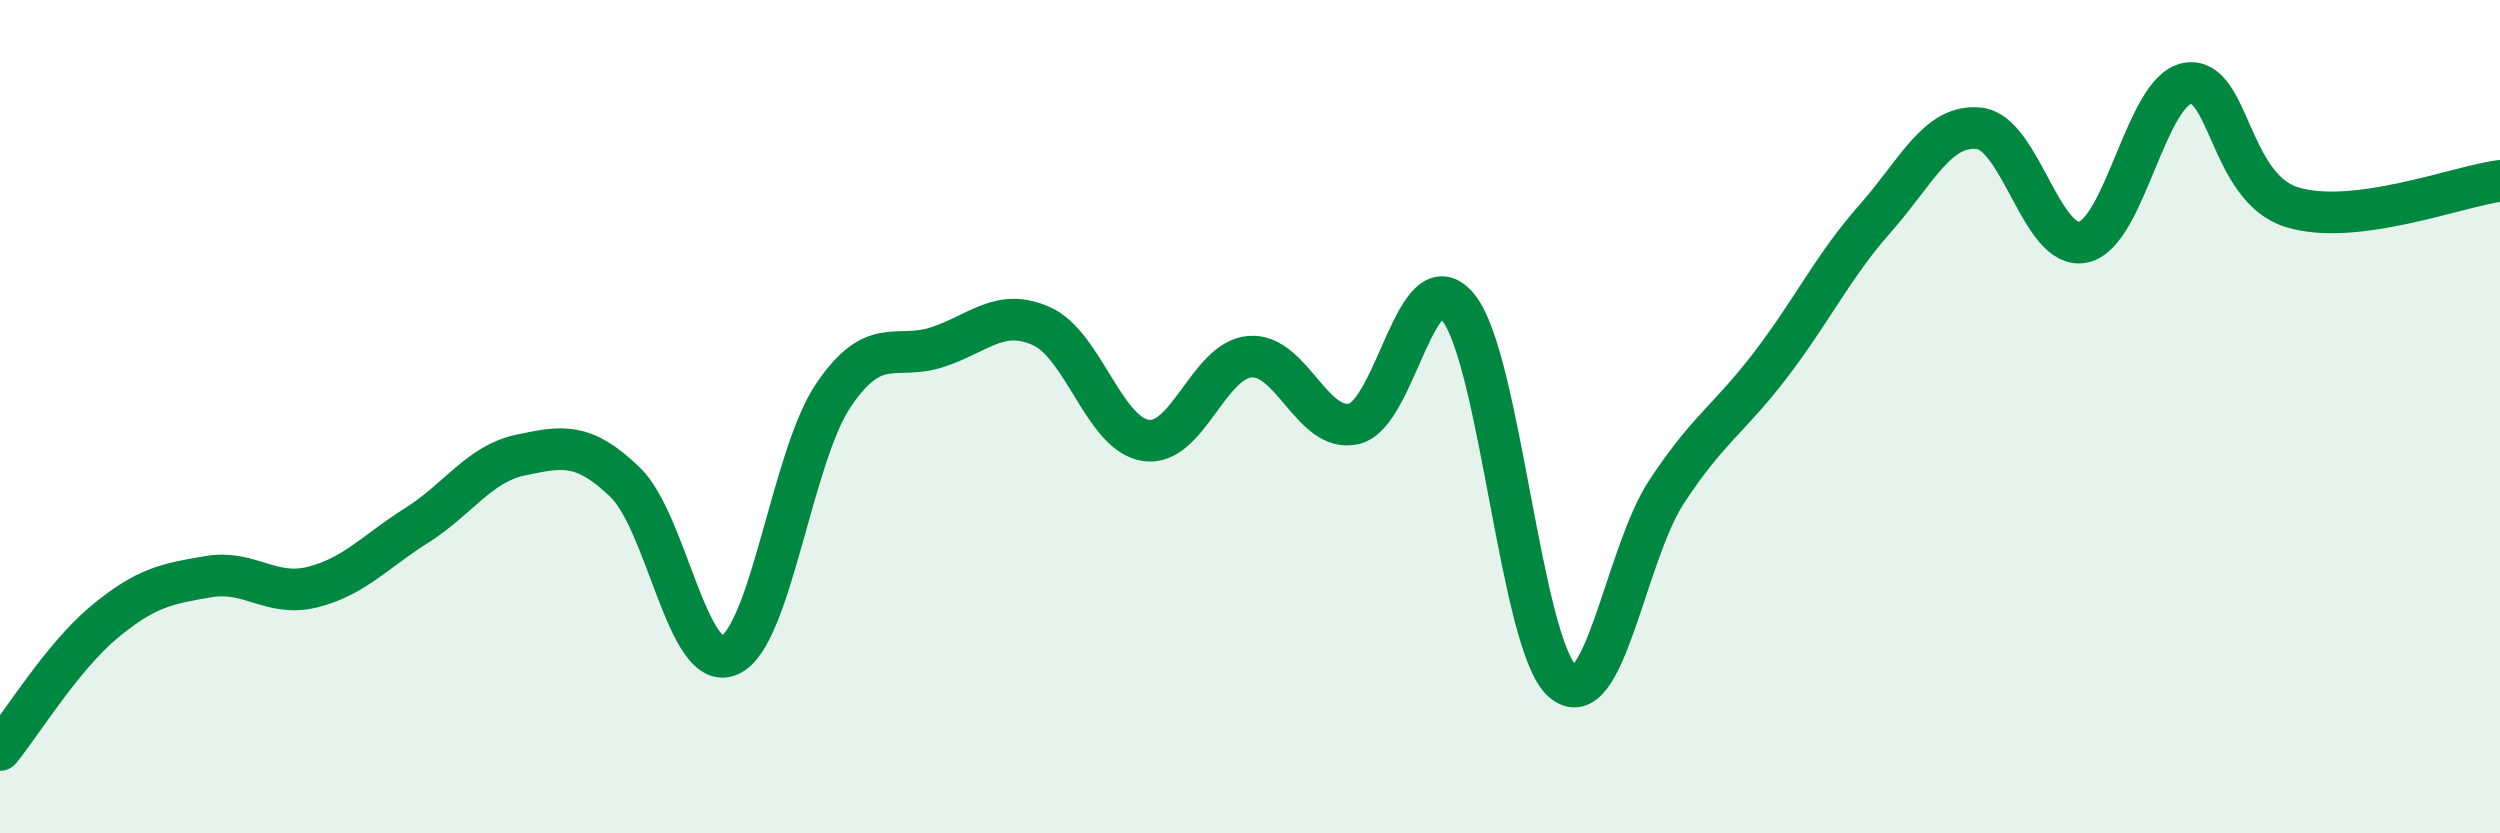
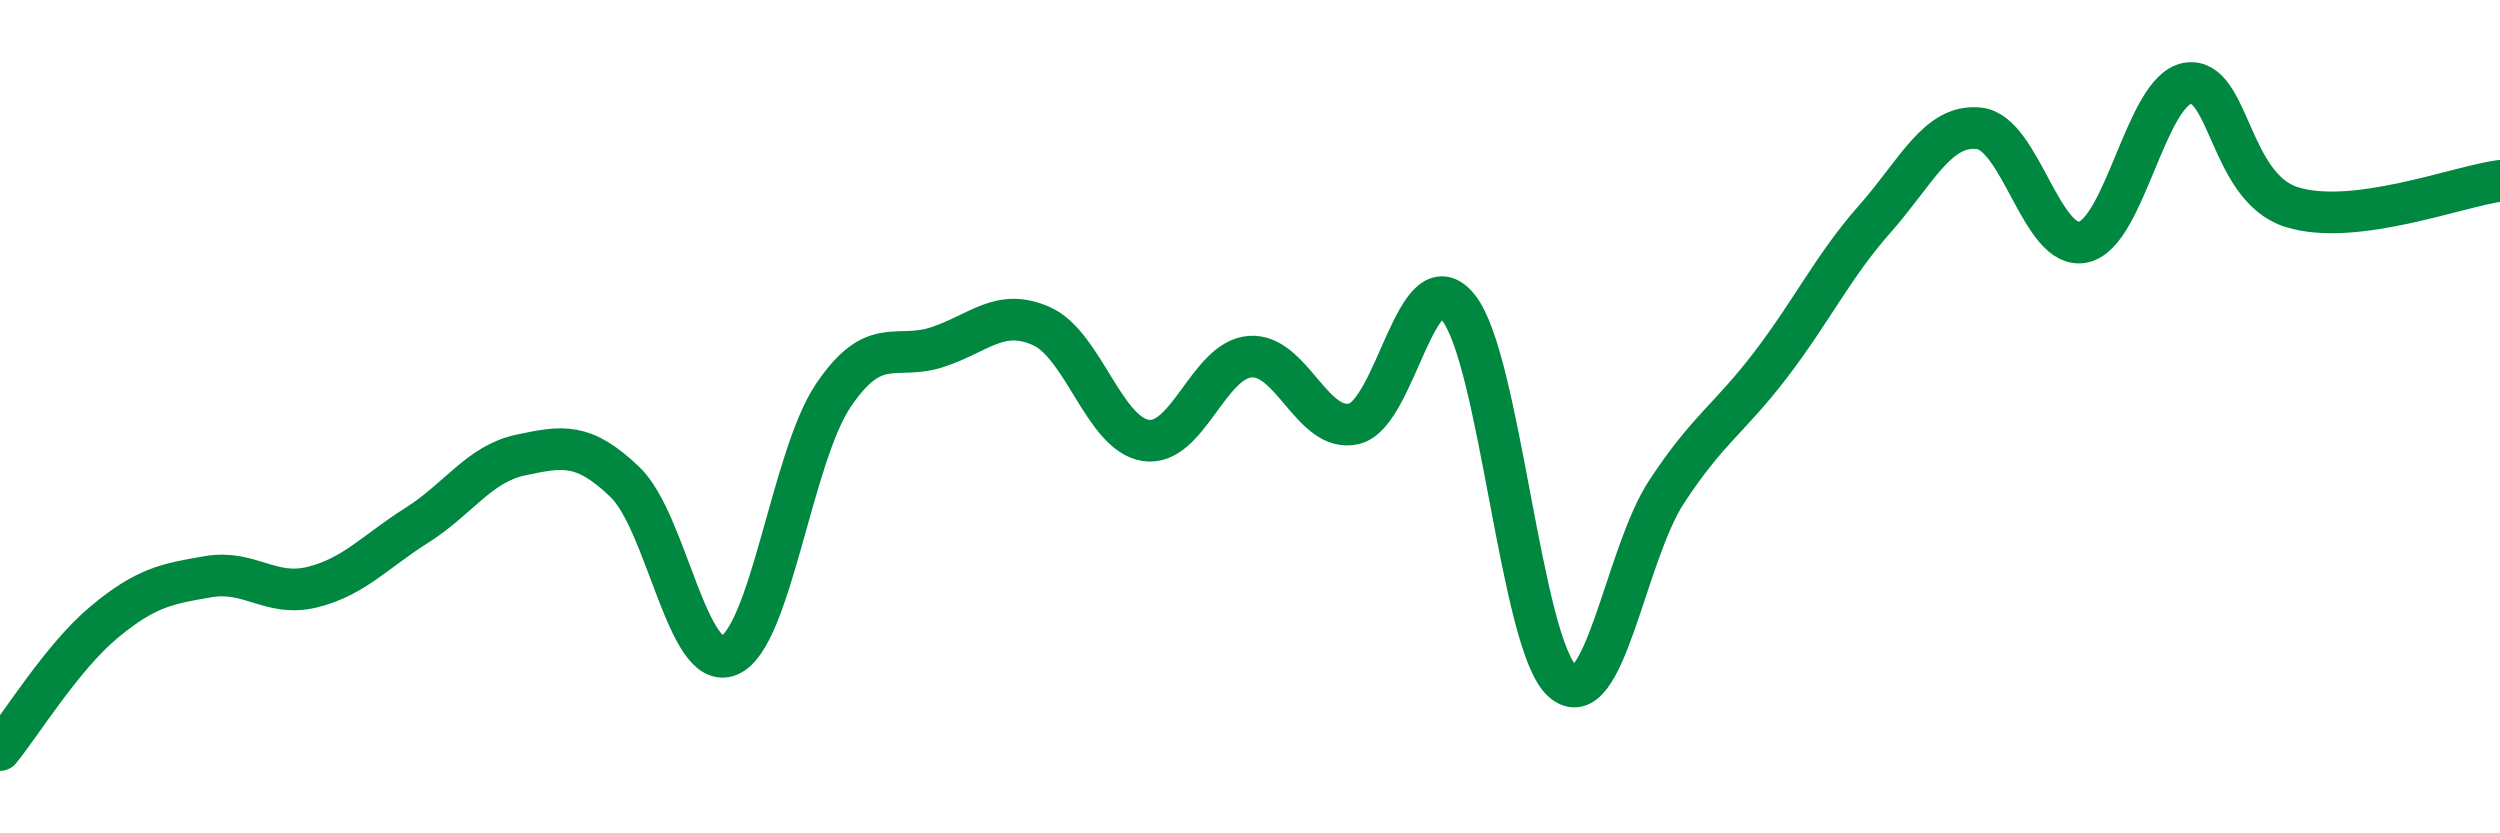
<svg xmlns="http://www.w3.org/2000/svg" width="60" height="20" viewBox="0 0 60 20">
-   <path d="M 0,18 C 0.5,17.39 1.5,15.76 2.5,14.93 C 3.5,14.1 4,14.01 5,13.84 C 6,13.67 6.5,14.34 7.5,14.09 C 8.5,13.84 9,13.24 10,12.61 C 11,11.98 11.5,11.13 12.5,10.92 C 13.5,10.71 14,10.61 15,11.57 C 16,12.53 16.5,16.15 17.5,15.73 C 18.5,15.31 19,10.97 20,9.49 C 21,8.01 21.5,8.66 22.5,8.33 C 23.5,8 24,7.38 25,7.83 C 26,8.28 26.5,10.42 27.5,10.57 C 28.5,10.72 29,8.64 30,8.56 C 31,8.48 31.5,10.41 32.5,10.17 C 33.5,9.93 34,6.14 35,7.38 C 36,8.62 36.5,15.47 37.5,16.35 C 38.5,17.23 39,13.32 40,11.8 C 41,10.28 41.5,10.06 42.5,8.75 C 43.5,7.44 44,6.38 45,5.25 C 46,4.12 46.5,2.97 47.5,3.08 C 48.5,3.19 49,6.03 50,5.81 C 51,5.59 51.5,2.17 52.5,2 C 53.5,1.83 53.5,4.5 55,4.97 C 56.5,5.44 59,4.47 60,4.34L60 20L0 20Z" fill="#008740" opacity="0.1" stroke-linecap="round" stroke-linejoin="round" />
  <path d="M 0,18 C 0.5,17.39 1.5,15.76 2.5,14.93 C 3.5,14.1 4,14.01 5,13.84 C 6,13.67 6.5,14.34 7.5,14.09 C 8.5,13.84 9,13.24 10,12.61 C 11,11.98 11.5,11.13 12.5,10.92 C 13.5,10.71 14,10.61 15,11.57 C 16,12.53 16.5,16.15 17.5,15.73 C 18.5,15.31 19,10.97 20,9.49 C 21,8.01 21.5,8.66 22.5,8.33 C 23.5,8 24,7.38 25,7.83 C 26,8.28 26.5,10.42 27.5,10.57 C 28.5,10.72 29,8.64 30,8.56 C 31,8.48 31.5,10.41 32.5,10.17 C 33.5,9.93 34,6.14 35,7.38 C 36,8.62 36.5,15.47 37.5,16.35 C 38.5,17.23 39,13.32 40,11.8 C 41,10.28 41.5,10.06 42.5,8.75 C 43.5,7.44 44,6.38 45,5.25 C 46,4.12 46.5,2.97 47.5,3.08 C 48.5,3.19 49,6.03 50,5.81 C 51,5.59 51.5,2.17 52.5,2 C 53.5,1.83 53.5,4.5 55,4.97 C 56.5,5.44 59,4.47 60,4.34" stroke="#008740" stroke-width="1" fill="none" stroke-linecap="round" stroke-linejoin="round" />
</svg>